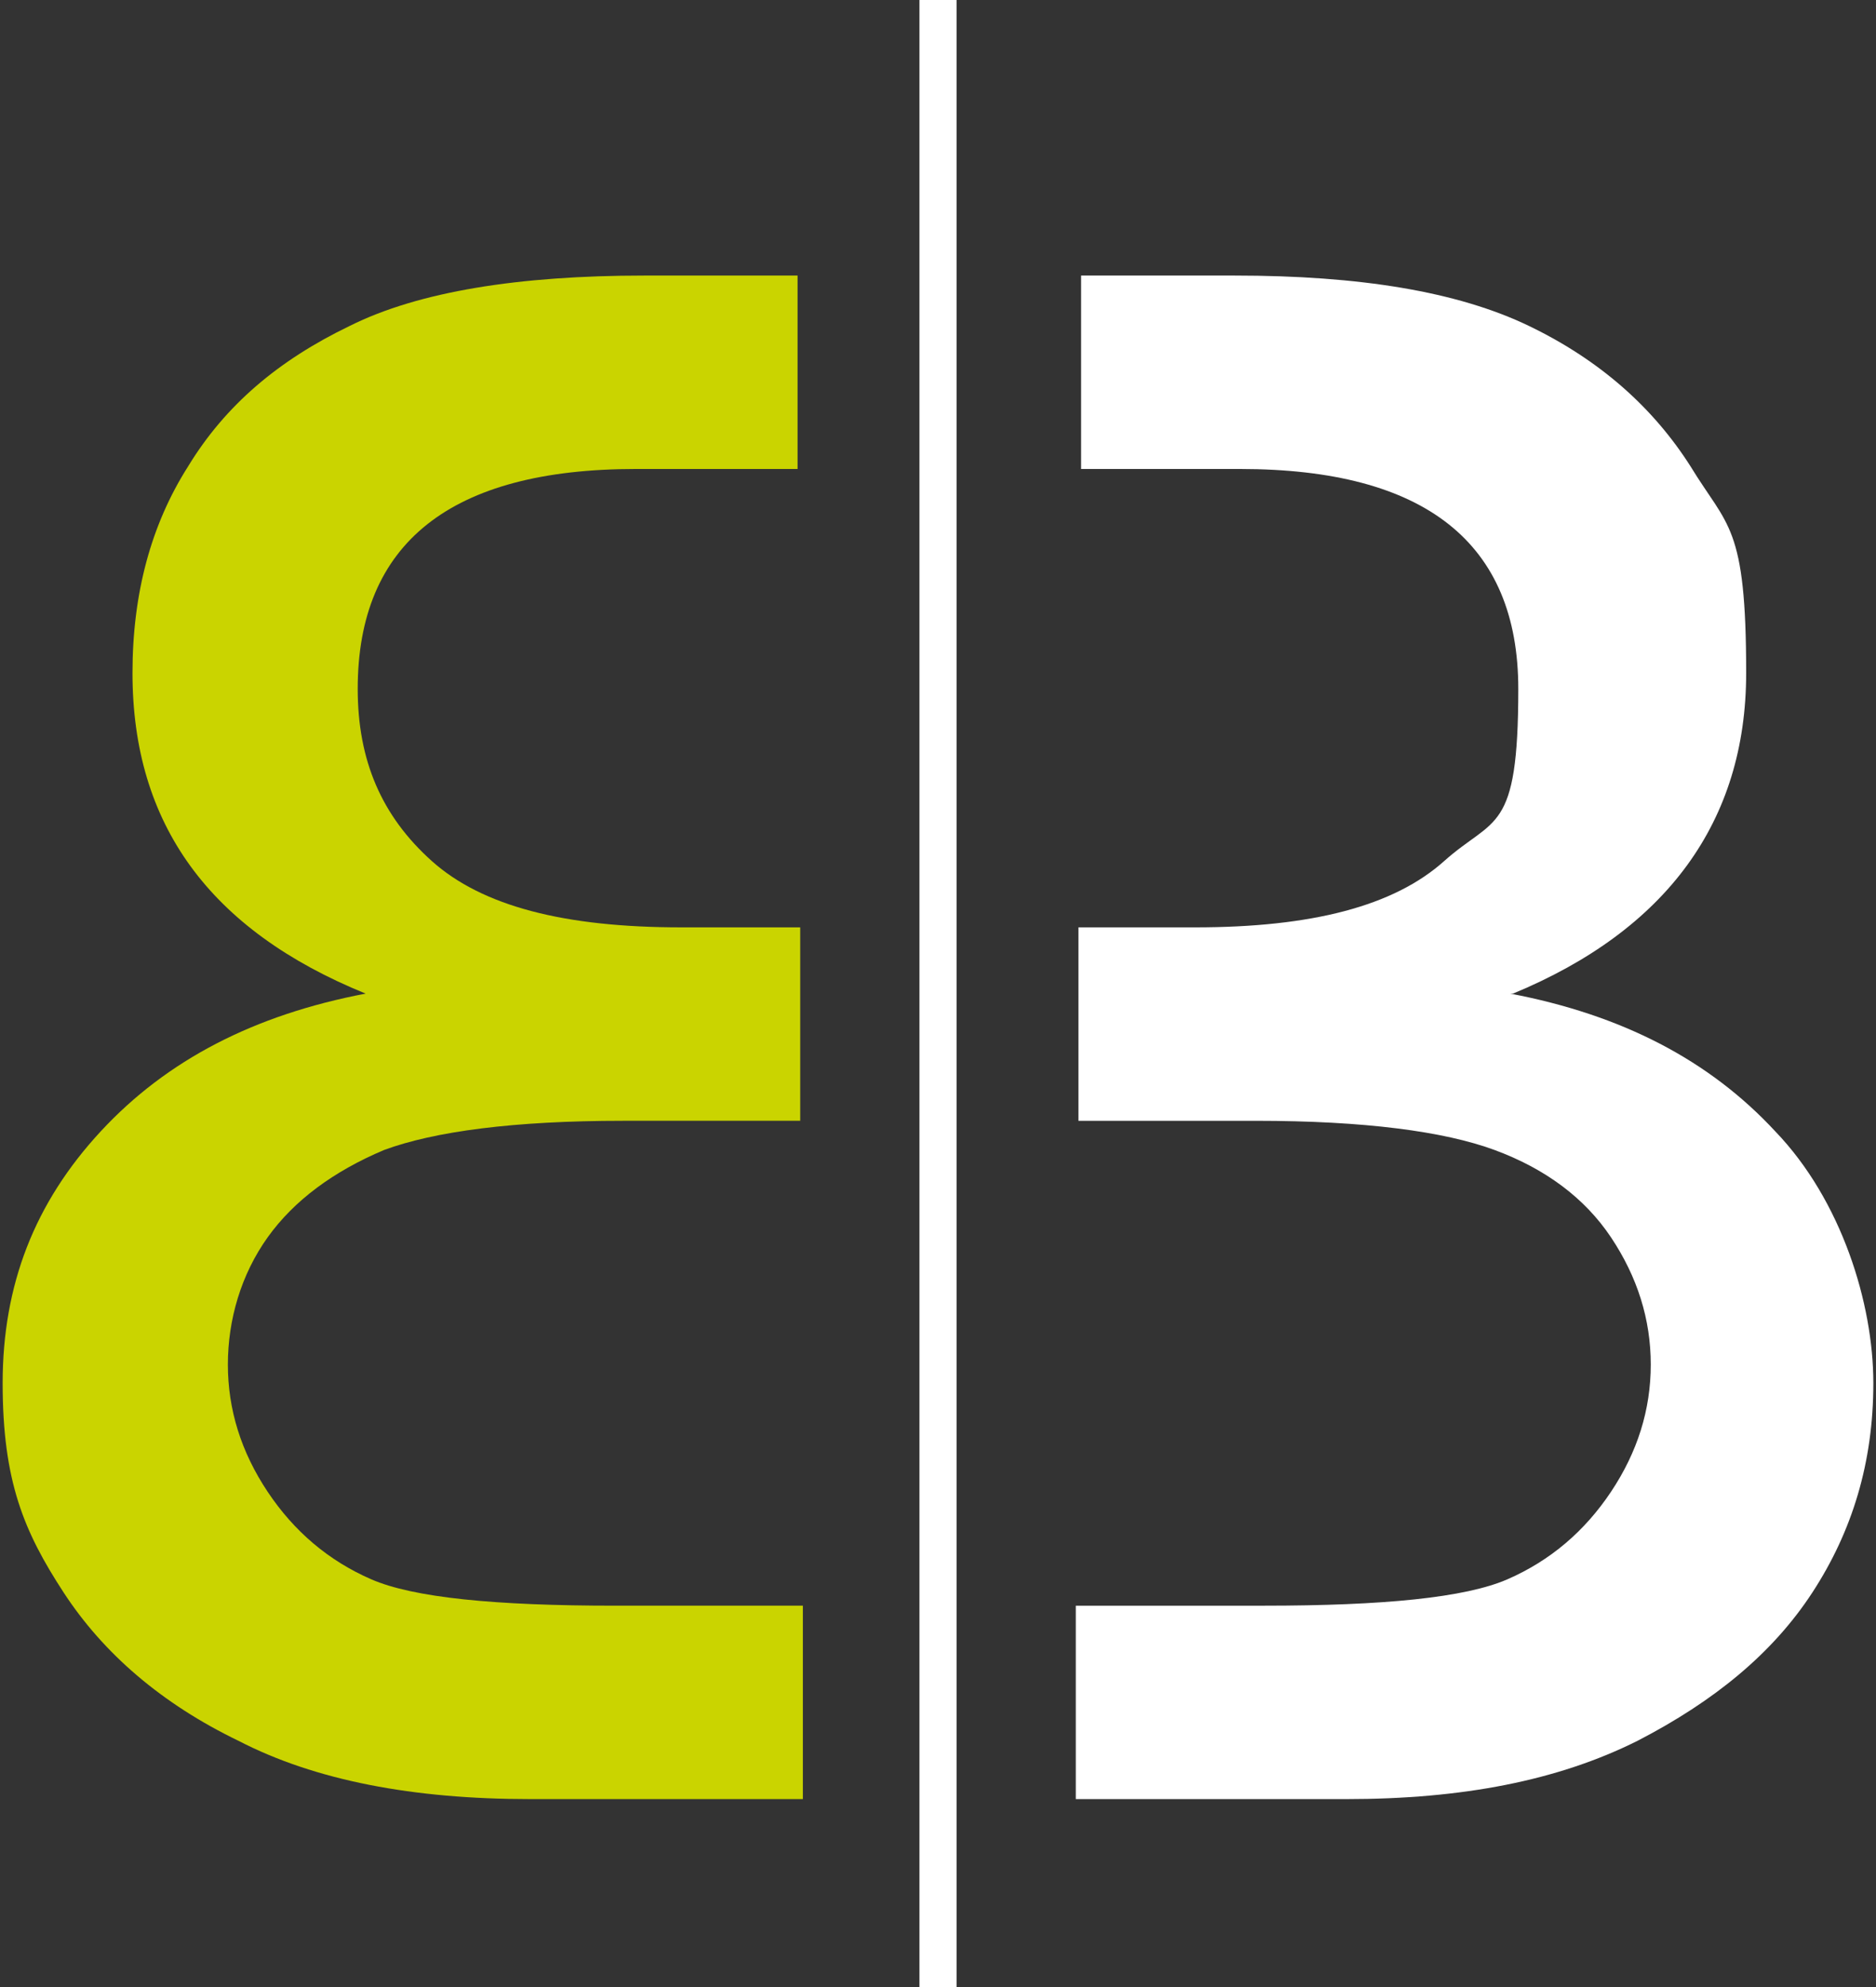
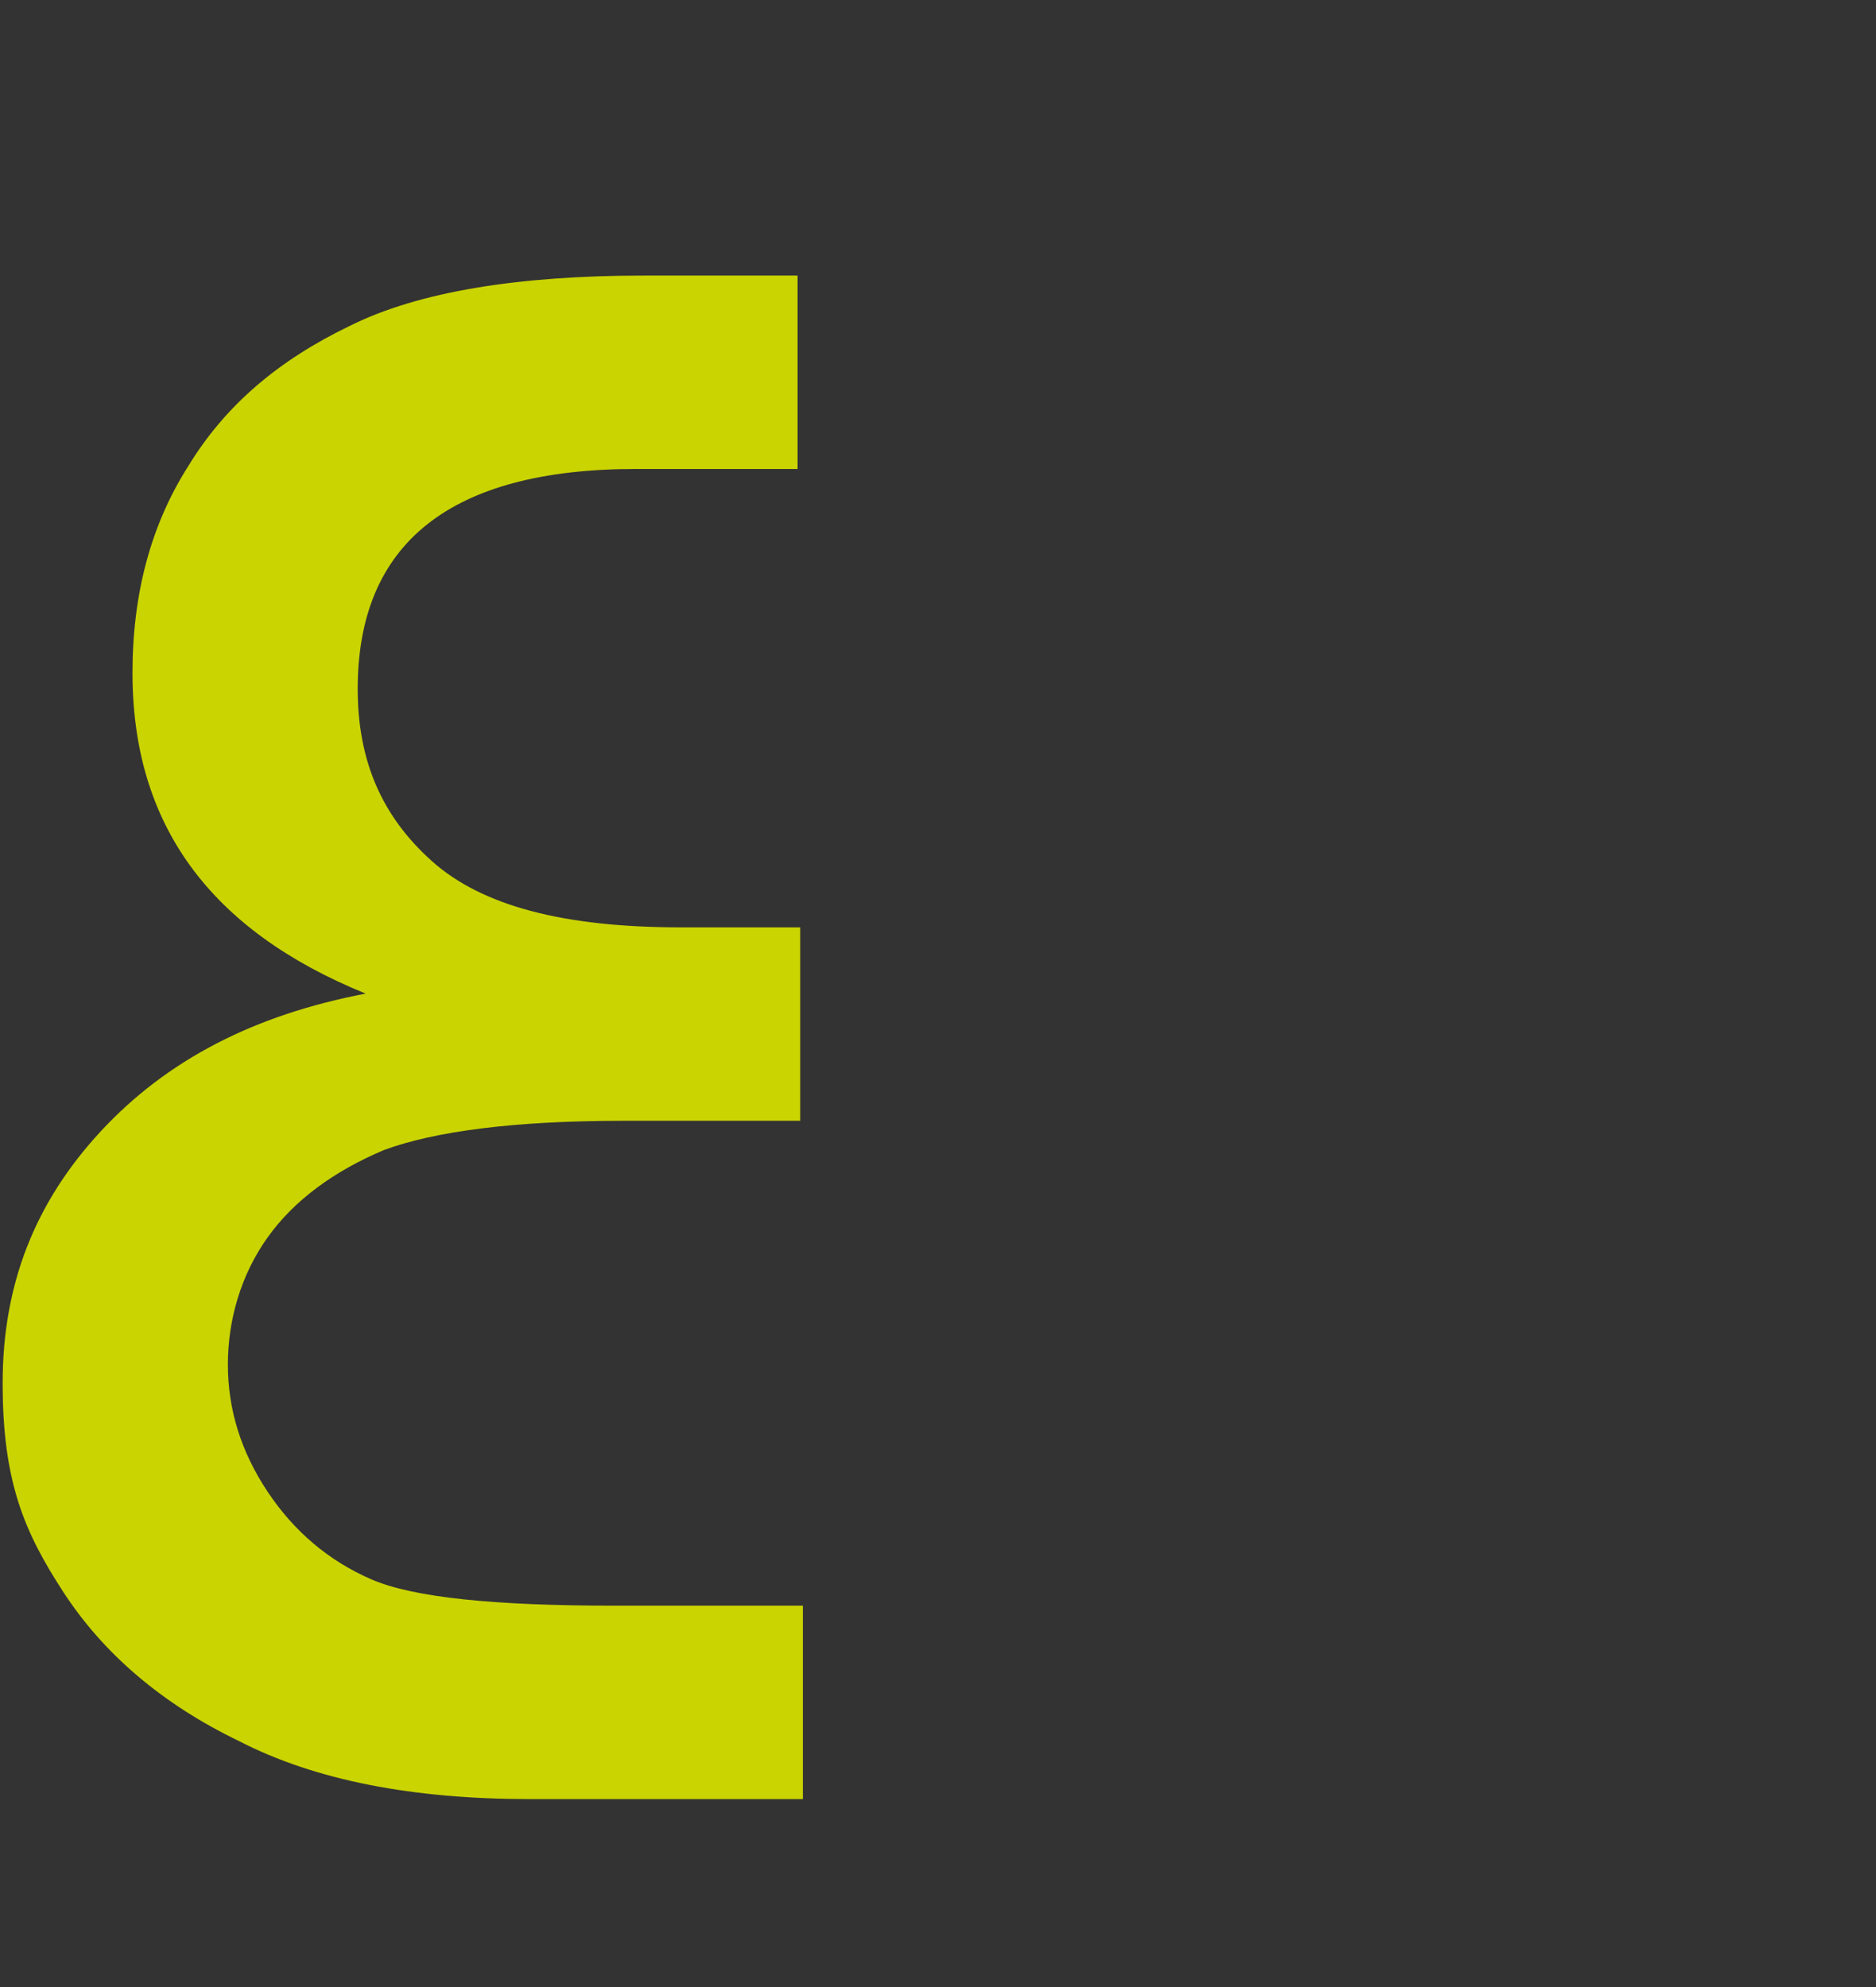
<svg xmlns="http://www.w3.org/2000/svg" id="logo" version="1.1" viewBox="0 0 70.8 75">
  <rect x="0" y="0" width="70.8" height="75" fill="#333333" stroke="none" />
  <defs>
    <style>
      .st0 {
        fill: #fff;
      }

      .st1 {
        fill: #cad400;
      }
    </style>
  </defs>
  <path class="st1" d="M24,17.7h6.1v-7.3h-5.8c-4.7,0-8.5.6-11.1,1.9-2.7,1.3-4.7,3-6.1,5.3-1.4,2.2-2.1,4.8-2.1,7.8,0,5.7,2.9,9.7,8.8,12.1-4.2.8-7.5,2.5-10,5.2-2.5,2.7-3.7,5.8-3.7,9.5s.8,5.6,2.3,7.9c1.5,2.3,3.7,4.2,6.6,5.6,2.9,1.5,6.6,2.2,11,2.2h10.3v-7.3h-7.1c-4.5,0-7.6-.3-9.2-1-1.6-.7-2.9-1.8-3.9-3.3-1-1.5-1.5-3.1-1.5-4.8s.5-3.4,1.5-4.8,2.5-2.5,4.4-3.3c1.9-.7,4.9-1.1,9-1.1h6.7v-7.3h-4.5c-4.4,0-7.5-.8-9.4-2.5-1.9-1.7-2.8-3.8-2.8-6.5,0-5.5,3.5-8.3,10.5-8.3Z" />
-   <path class="st0" d="M57.1,37.5c5.8-2.4,8.8-6.5,8.8-12.1s-.7-5.5-2.1-7.8c-1.4-2.2-3.4-4-6.1-5.3-2.7-1.3-6.4-1.9-11.1-1.9h-5.8v7.3h6c7,0,10.5,2.8,10.5,8.3s-.9,4.8-2.8,6.5c-1.9,1.7-5,2.5-9.4,2.5h-4.4v7.3h6.7c4.1,0,7.1.4,9,1.1,1.9.7,3.4,1.8,4.4,3.3s1.5,3.1,1.5,4.8-.5,3.3-1.5,4.8c-1,1.5-2.3,2.6-3.9,3.3-1.6.7-4.7,1-9.2,1h-7.1v7.3h10.2c4.4,0,8-.7,11-2.2,2.9-1.5,5.1-3.3,6.6-5.6,1.5-2.3,2.3-4.9,2.3-7.9s-1.2-6.9-3.7-9.5c-2.5-2.7-5.8-4.4-10-5.2Z" />
-   <rect class="st0" x="34.7" width="1.4" height="75" />
</svg>